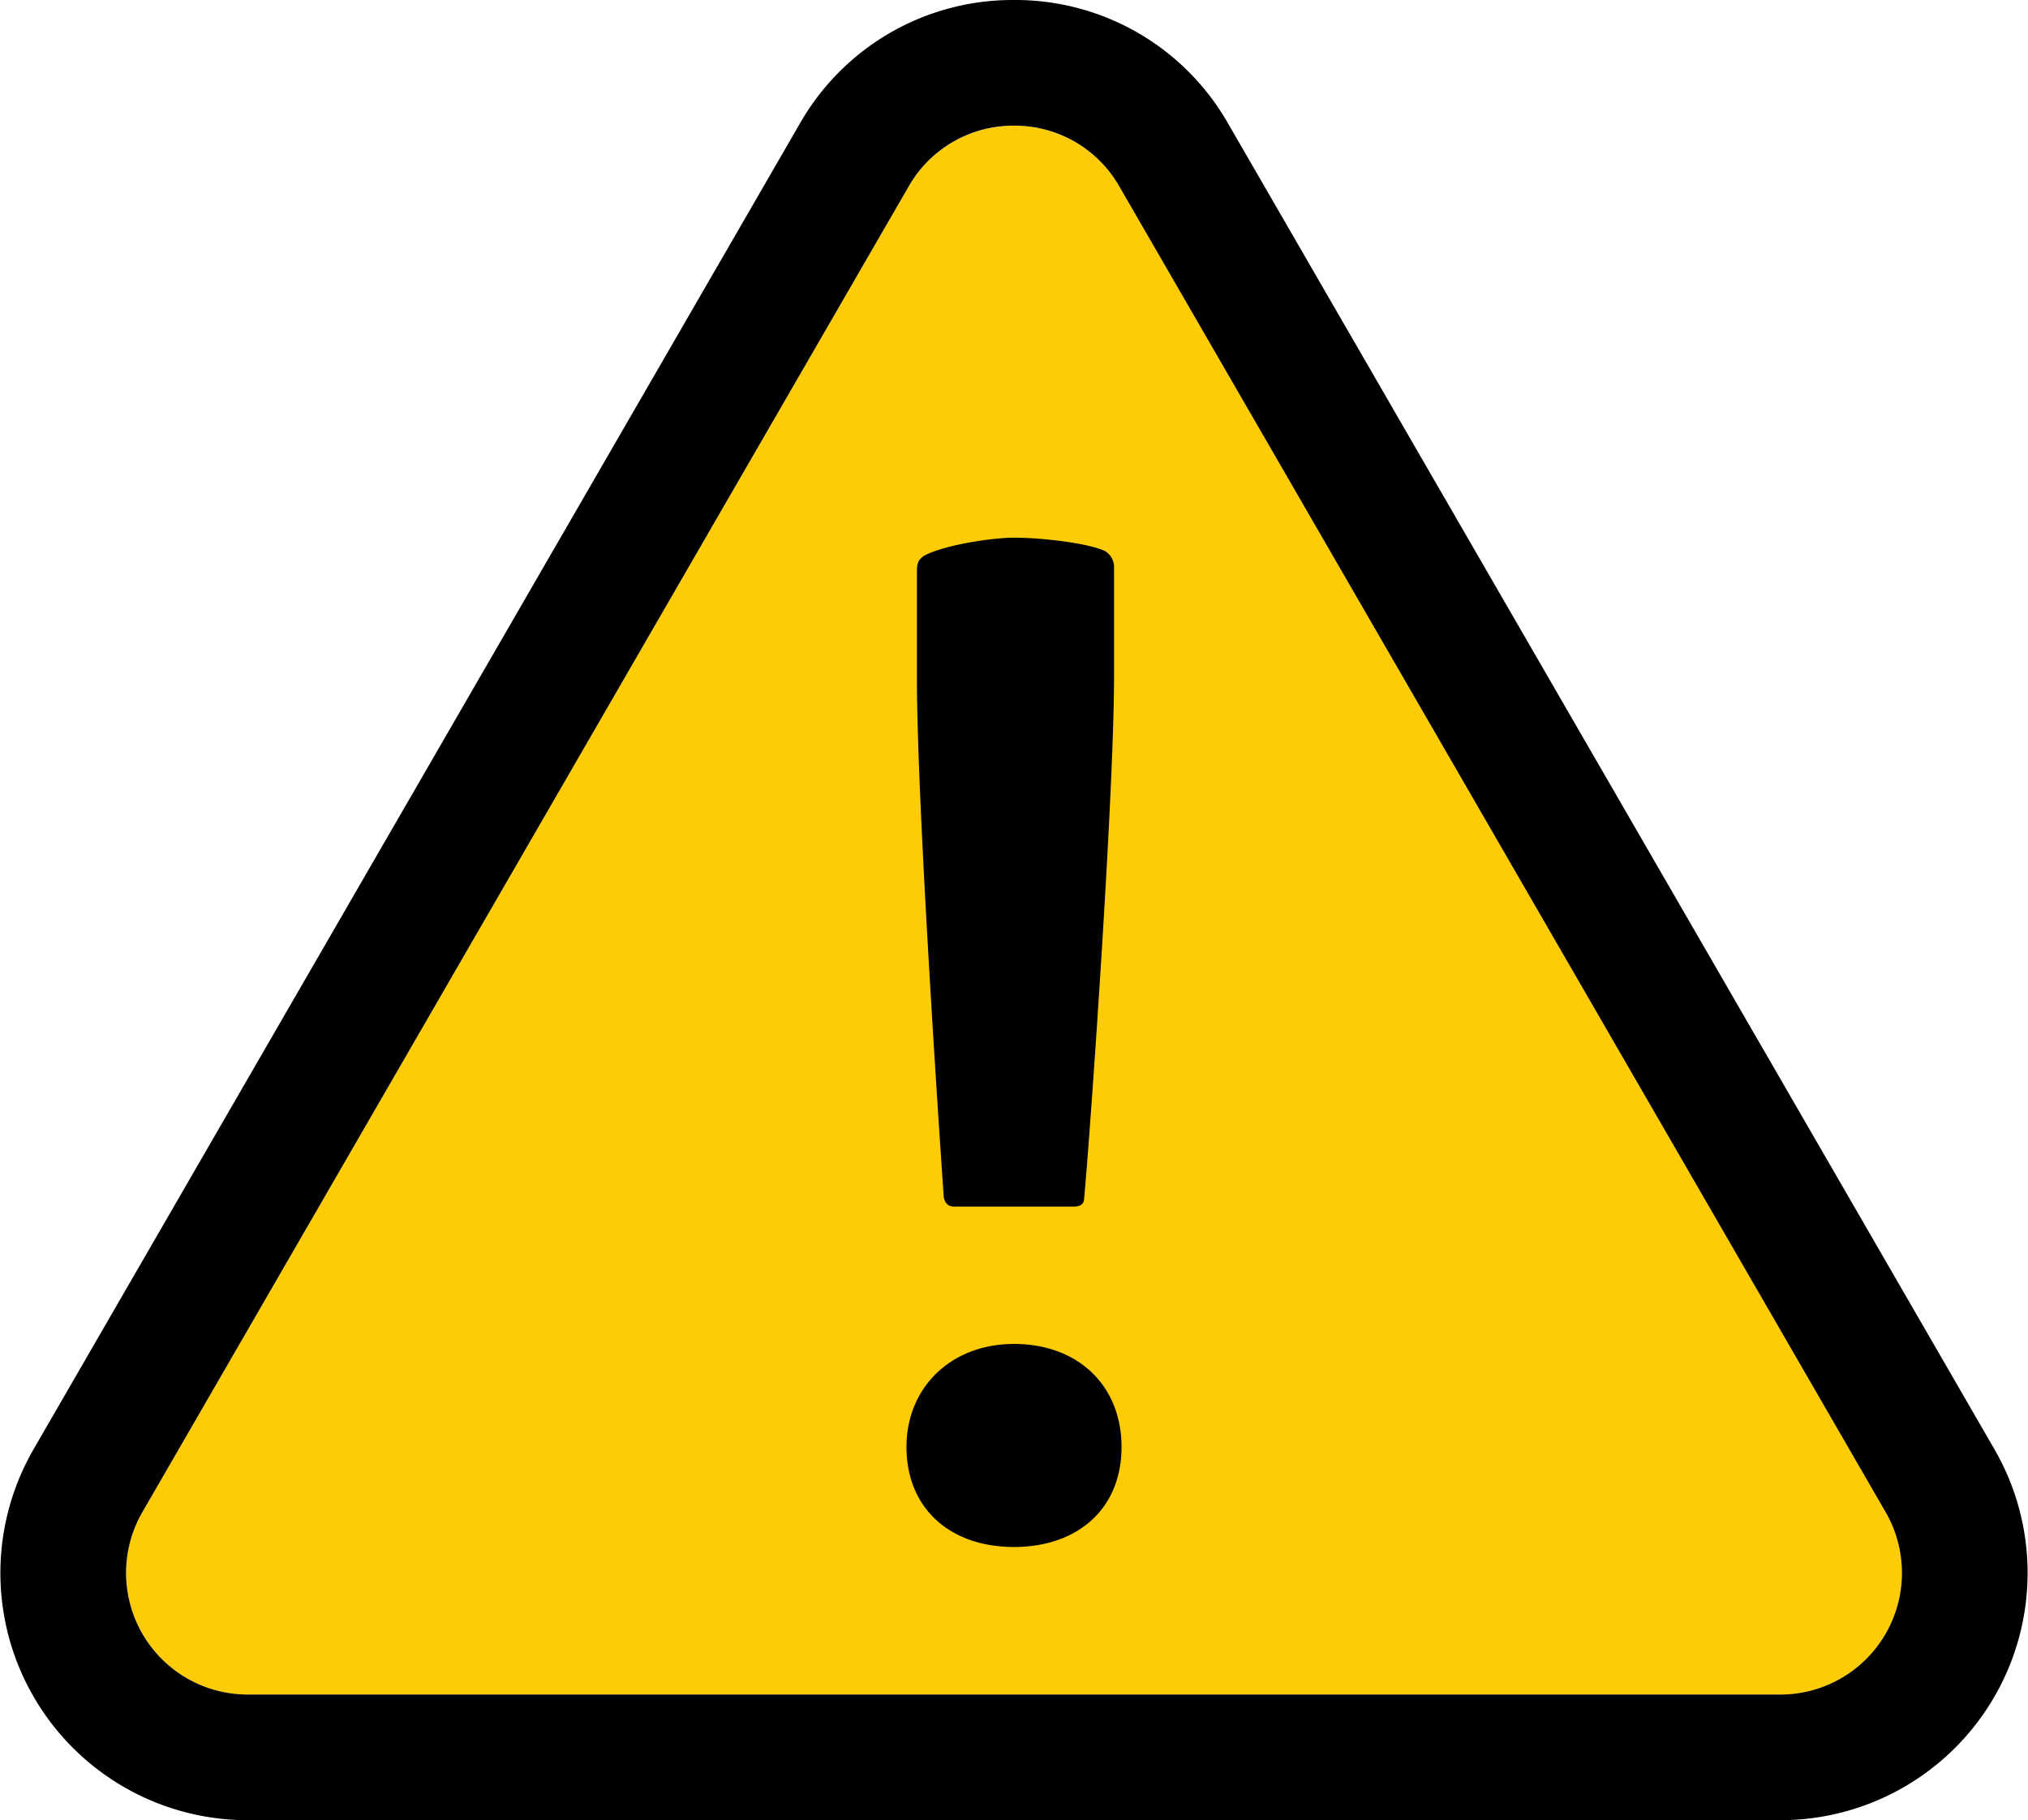
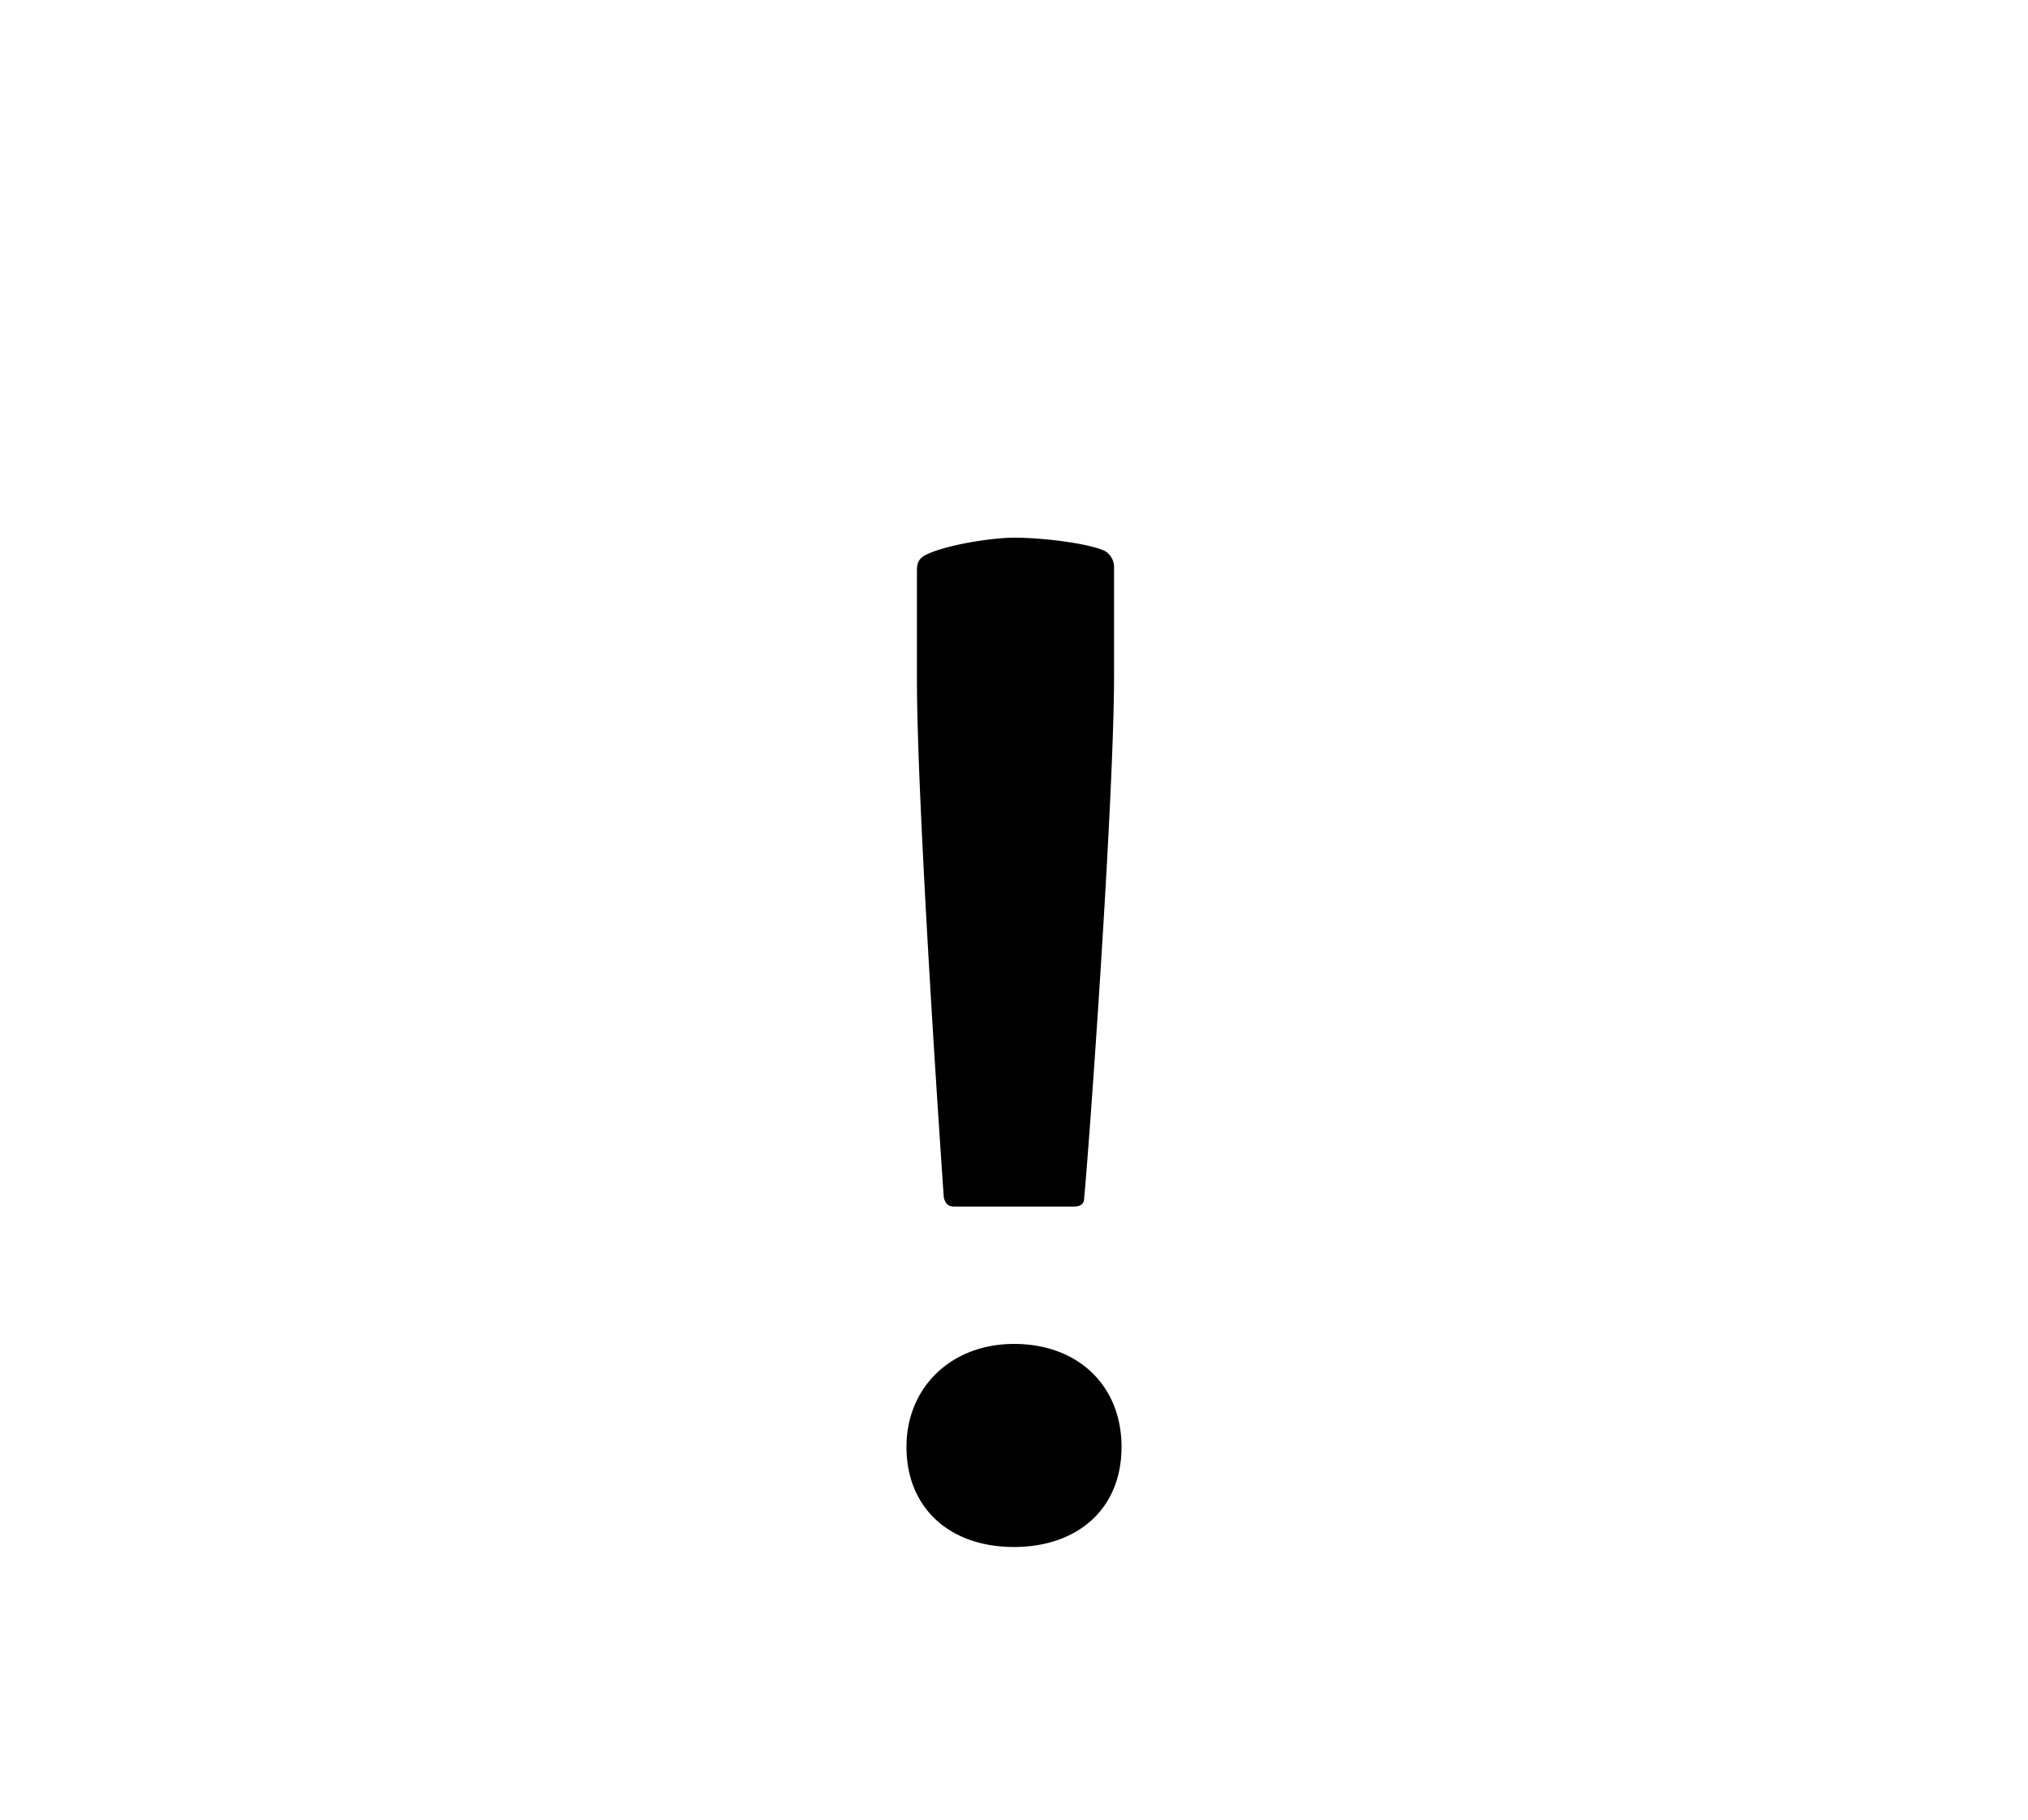
<svg xmlns="http://www.w3.org/2000/svg" width="500.219" height="449.046" viewBox="0 0 500.219 449.046">
  <g transform="translate(-271.89 -1697.954)">
-     <path d="M215.026,44.943a30,30,0,0,1,51.948,0L455.986,371.989A30,30,0,0,1,430.012,417H51.988a30,30,0,0,1-25.974-45.011Z" transform="translate(281 1699)" fill="#fecc07" />
-     <path d="M241,29.954a29.72,29.72,0,0,0-25.974,14.989L26.014,371.989A30,30,0,0,0,51.988,417H430.012a30,30,0,0,0,25.974-45.011L266.974,44.943A29.719,29.719,0,0,0,241,29.954m0-31a60.383,60.383,0,0,1,52.814,30.477L482.826,356.477A61,61,0,0,1,430.012,448H51.988A61,61,0,0,1-.826,356.477L188.186,29.431A60.383,60.383,0,0,1,241-1.046Z" transform="translate(281 1699)" />
    <path d="M46.921-133.6c-5.525,0-17.312,1.842-22.1,4.42-1.842,1.105-1.842,2.578-1.842,4.052v26.521c0,30.941,5.893,117.5,6.63,127.815.368,1.473,1.105,2.21,2.578,2.21H61.654c2.21,0,2.578-1.105,2.578-2.21C65.338,18.157,71.6-68.772,71.6-99.712v-26.521a4.616,4.616,0,0,0-2.21-4.052C65.706-132.127,54.288-133.6,46.921-133.6Zm0,249c15.47,0,26.521-9.209,26.521-24.679,0-15.1-10.682-25.416-26.521-25.416C31.45,65.305,20.4,75.987,20.4,90.721,20.4,105.823,31.082,115.4,46.921,115.4Z" transform="translate(475.079 1964.2)" />
  </g>
</svg>